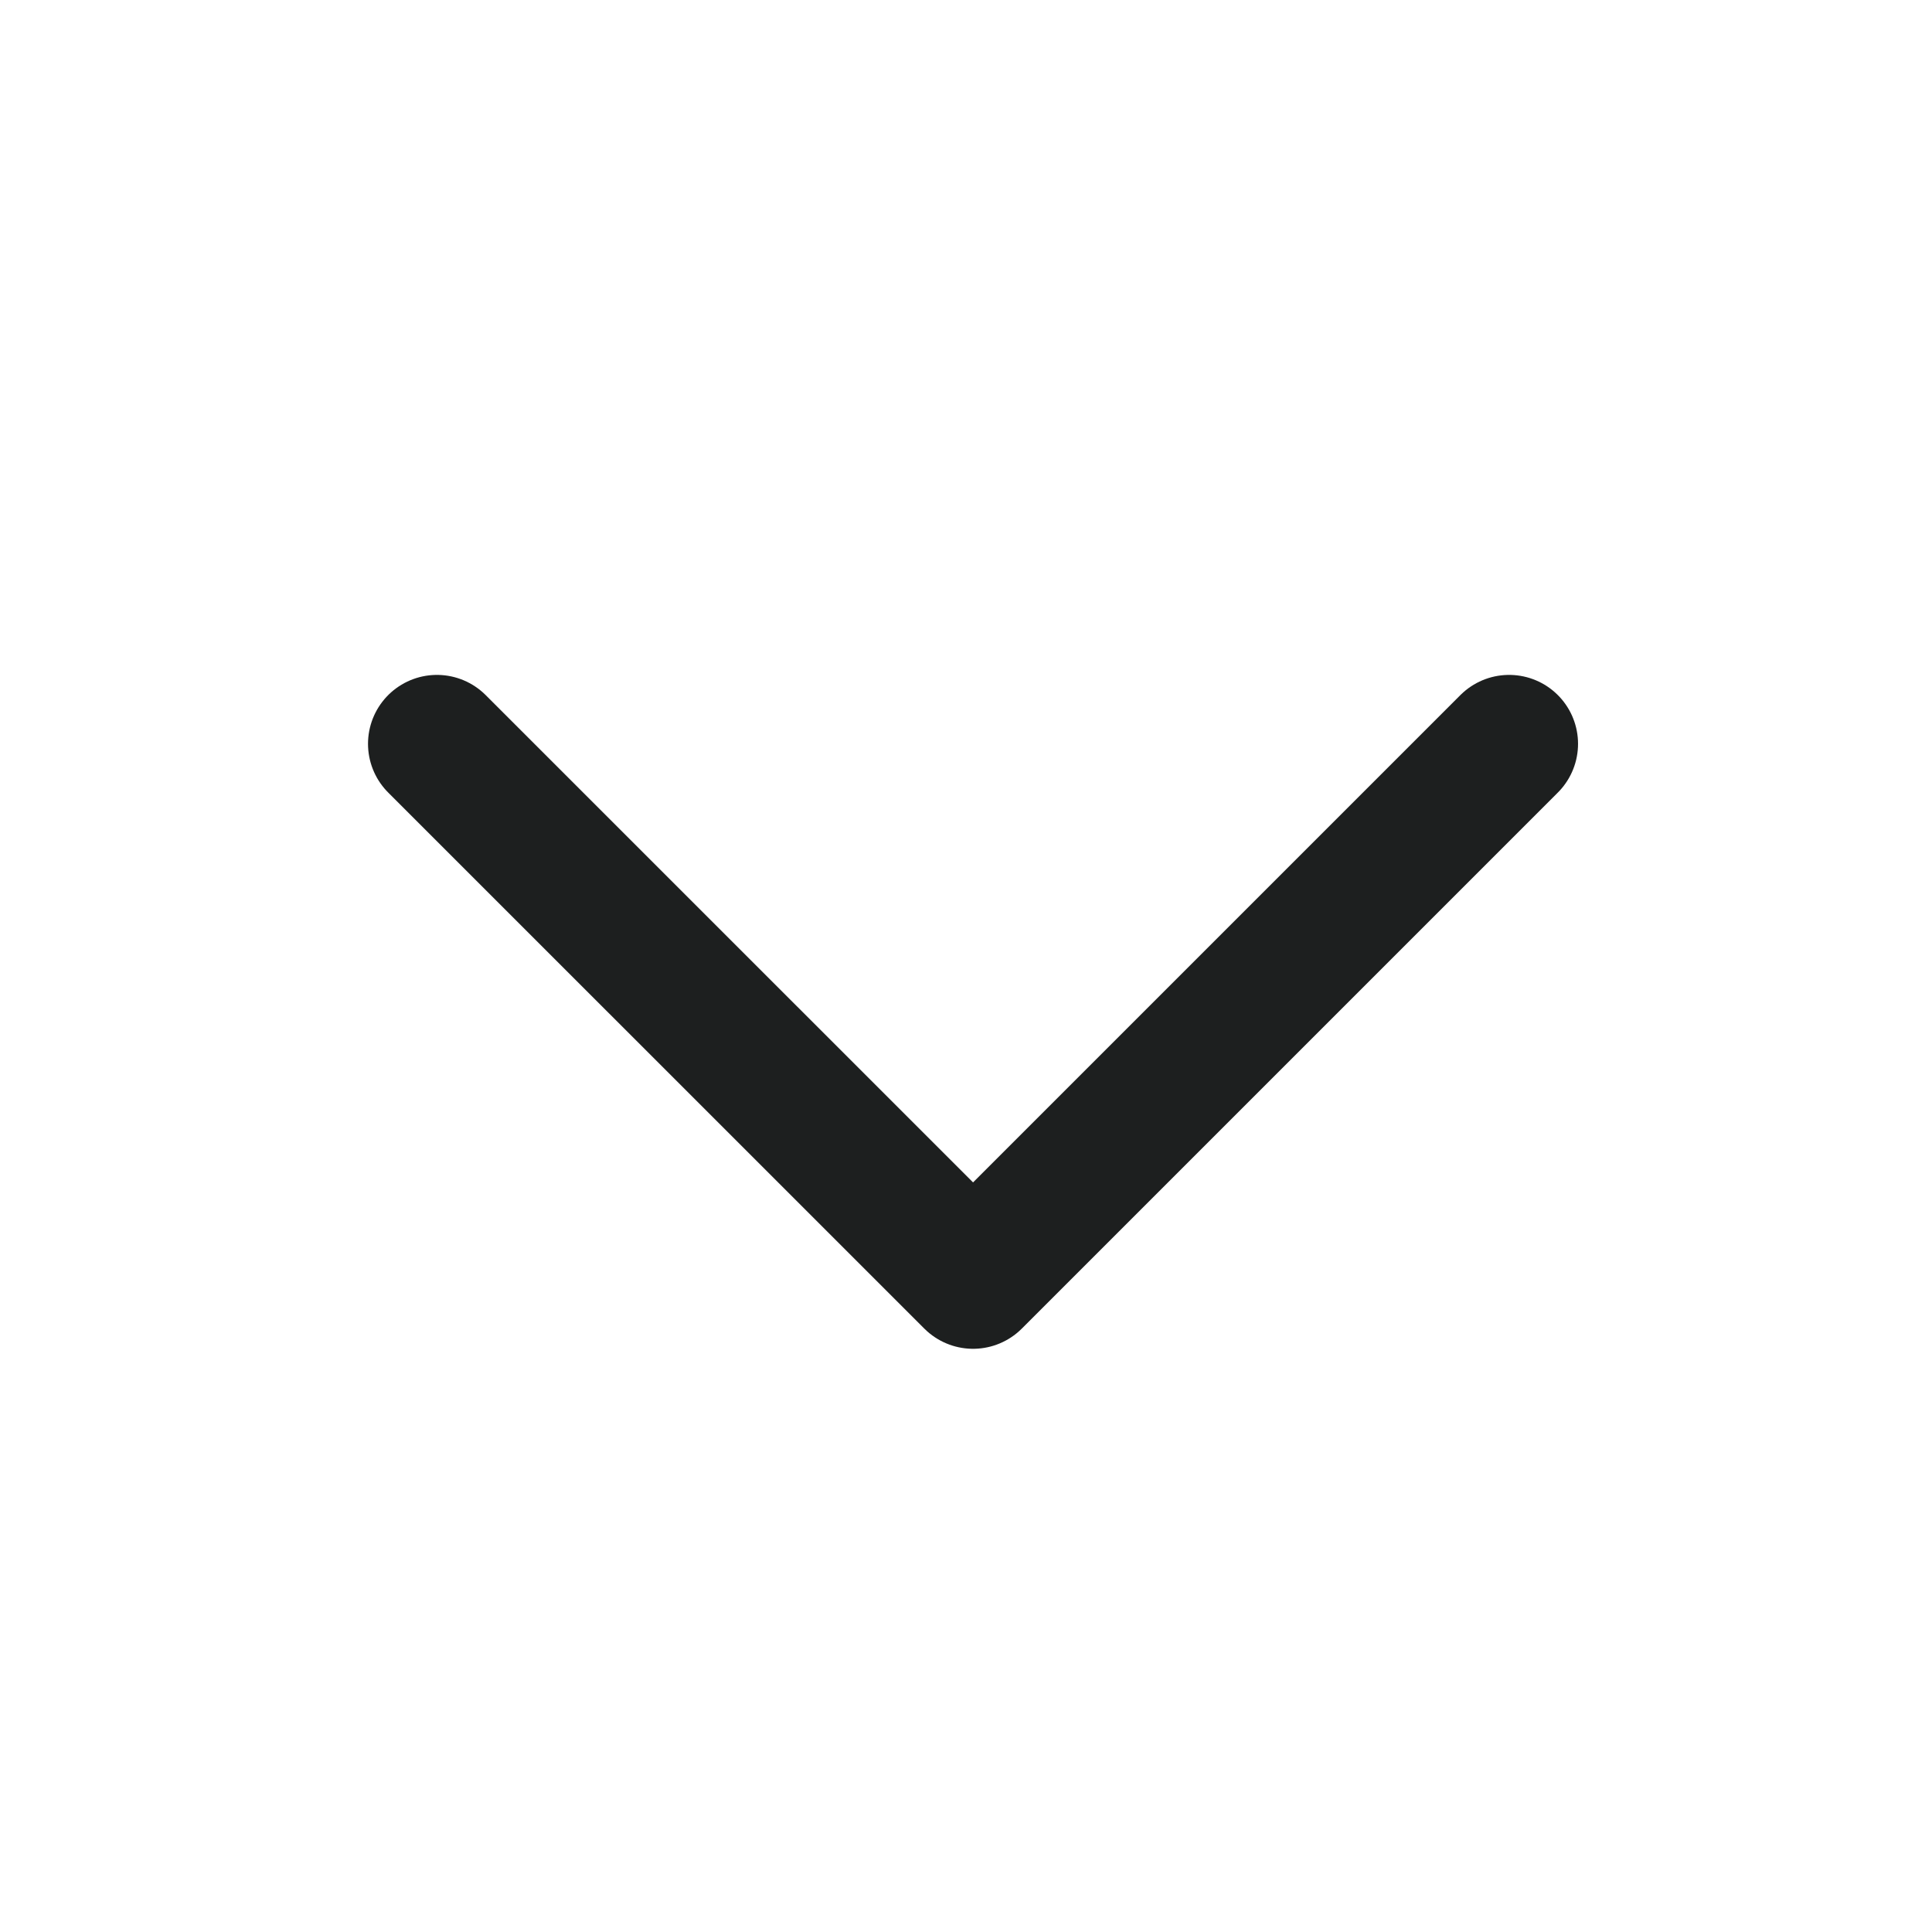
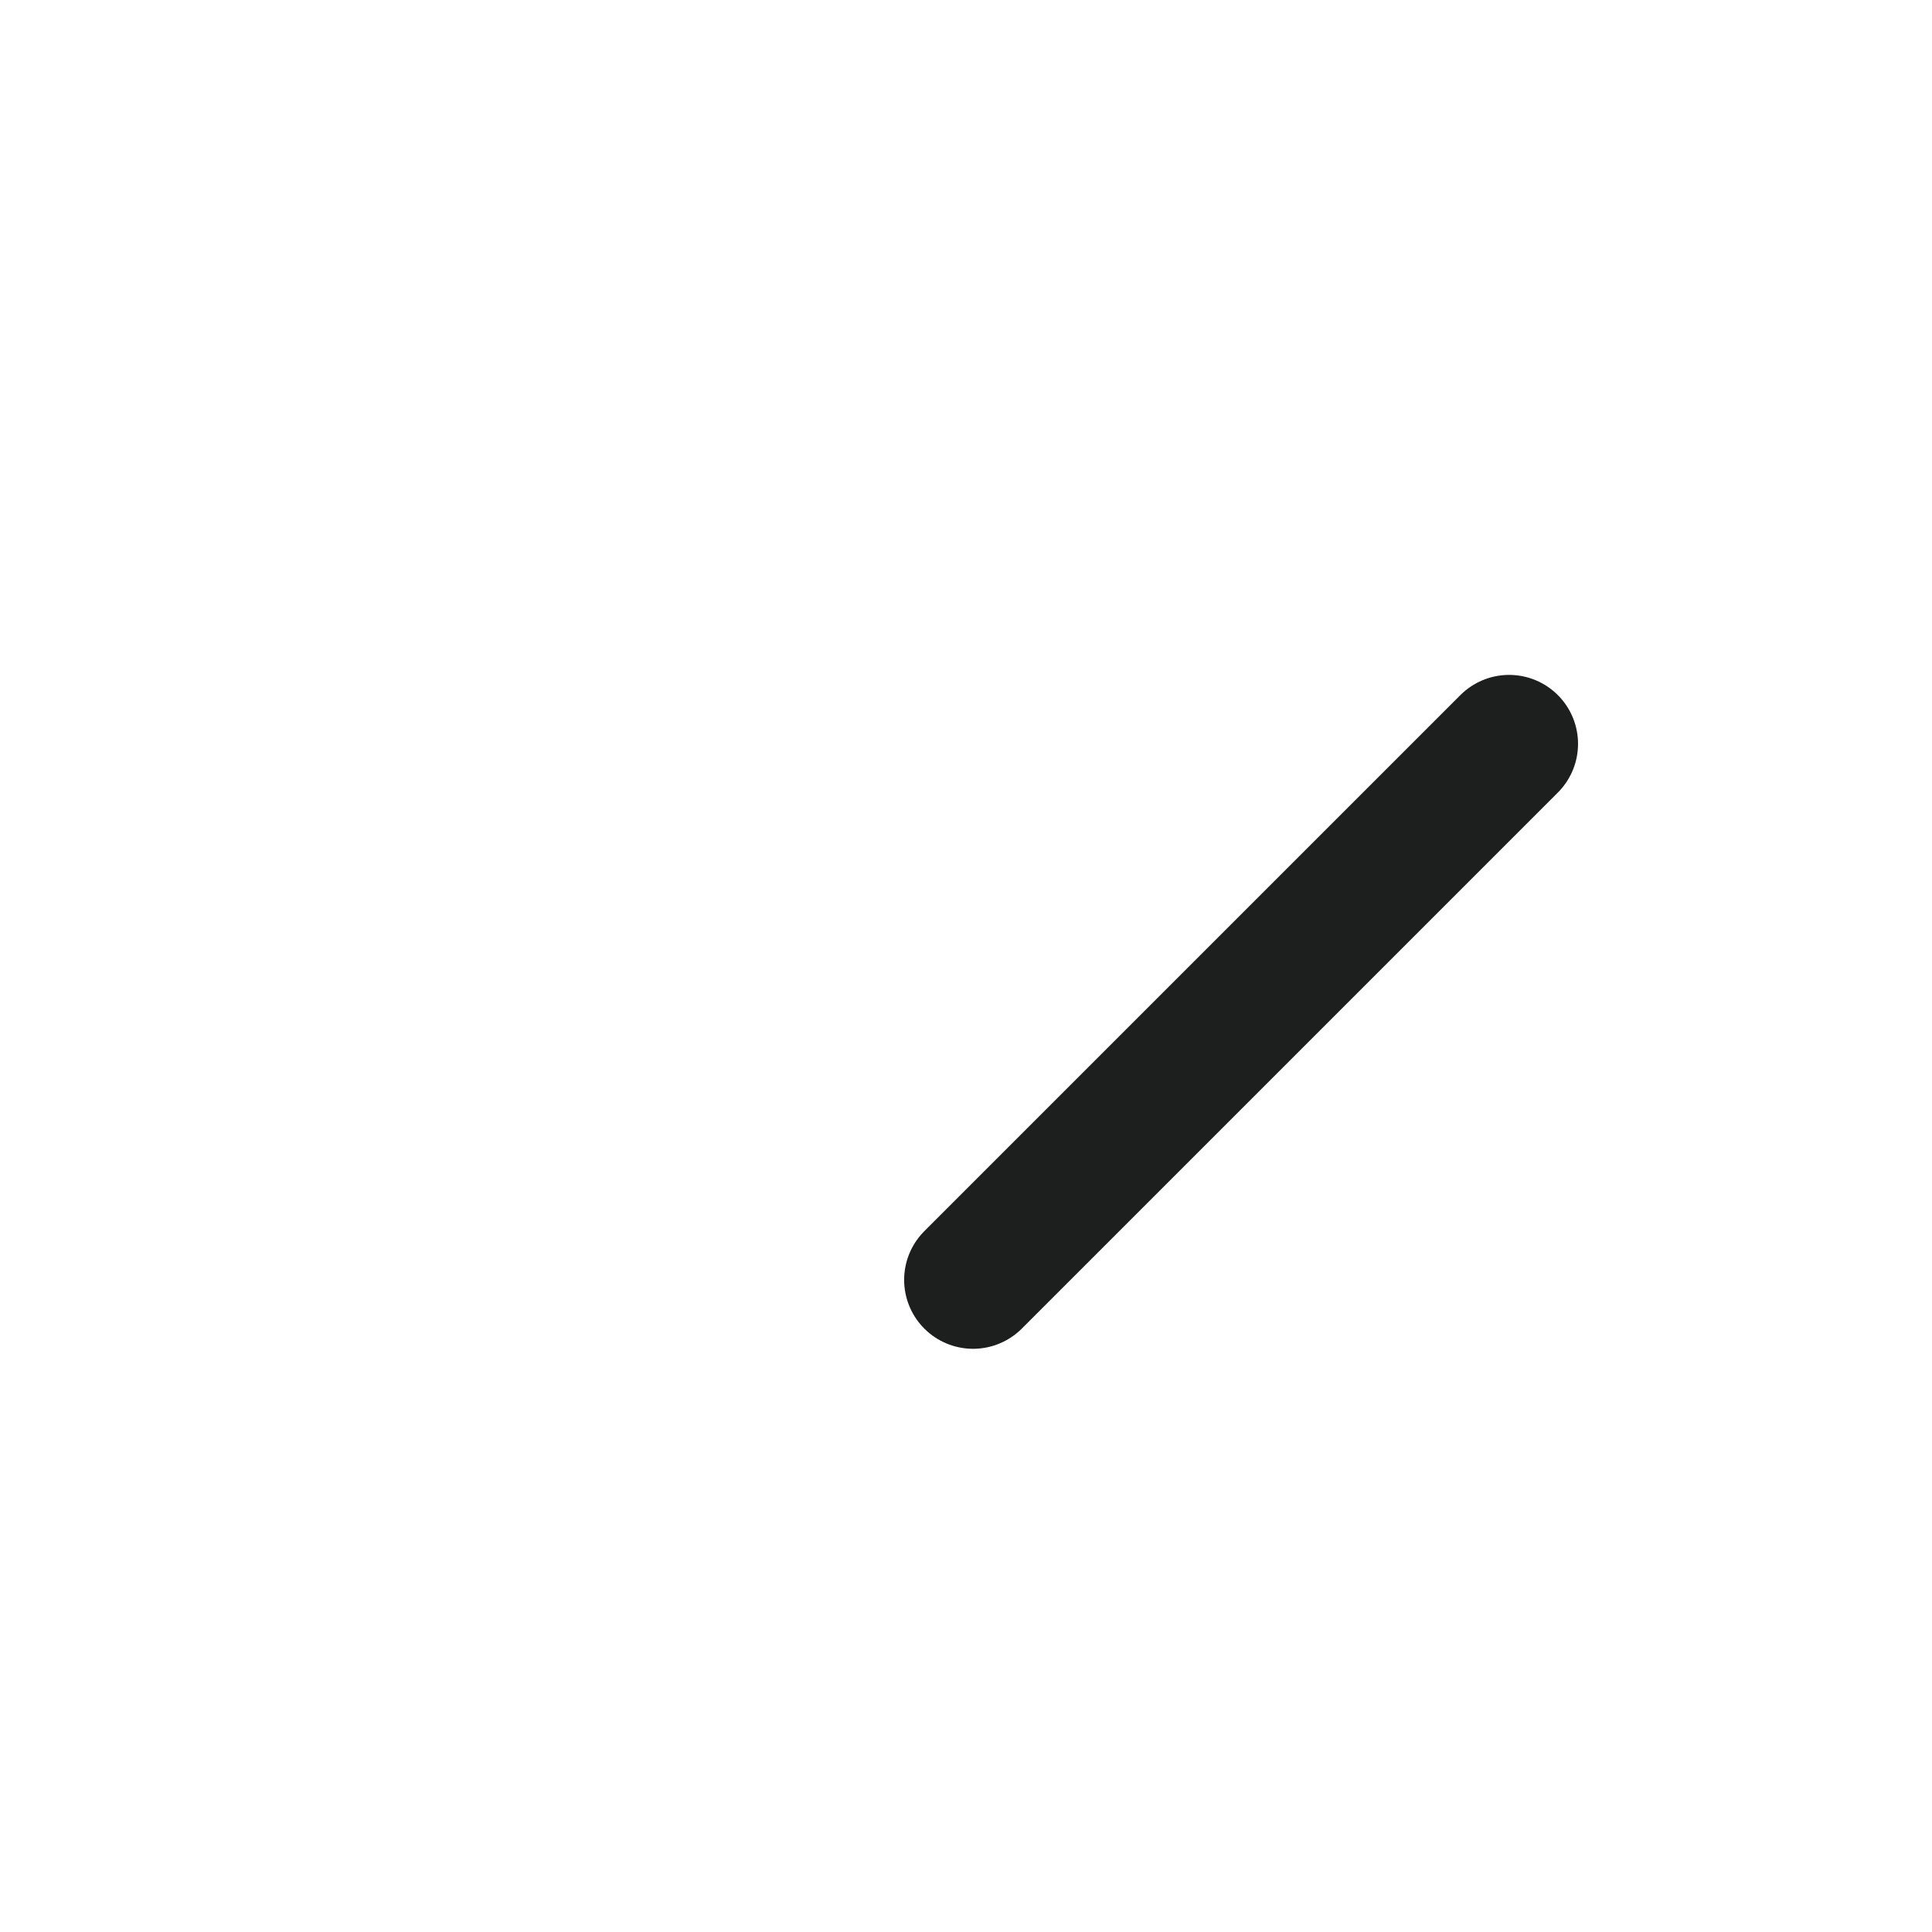
<svg xmlns="http://www.w3.org/2000/svg" width="26" height="26" viewBox="0 0 26 26" fill="none">
-   <path d="M20.309 10.01L13.095 17.224L5.88 10.01" stroke="#1D1F1F" stroke-width="1.855" stroke-linecap="round" stroke-linejoin="round" />
+   <path d="M20.309 10.01L13.095 17.224" stroke="#1D1F1F" stroke-width="1.855" stroke-linecap="round" stroke-linejoin="round" />
</svg>